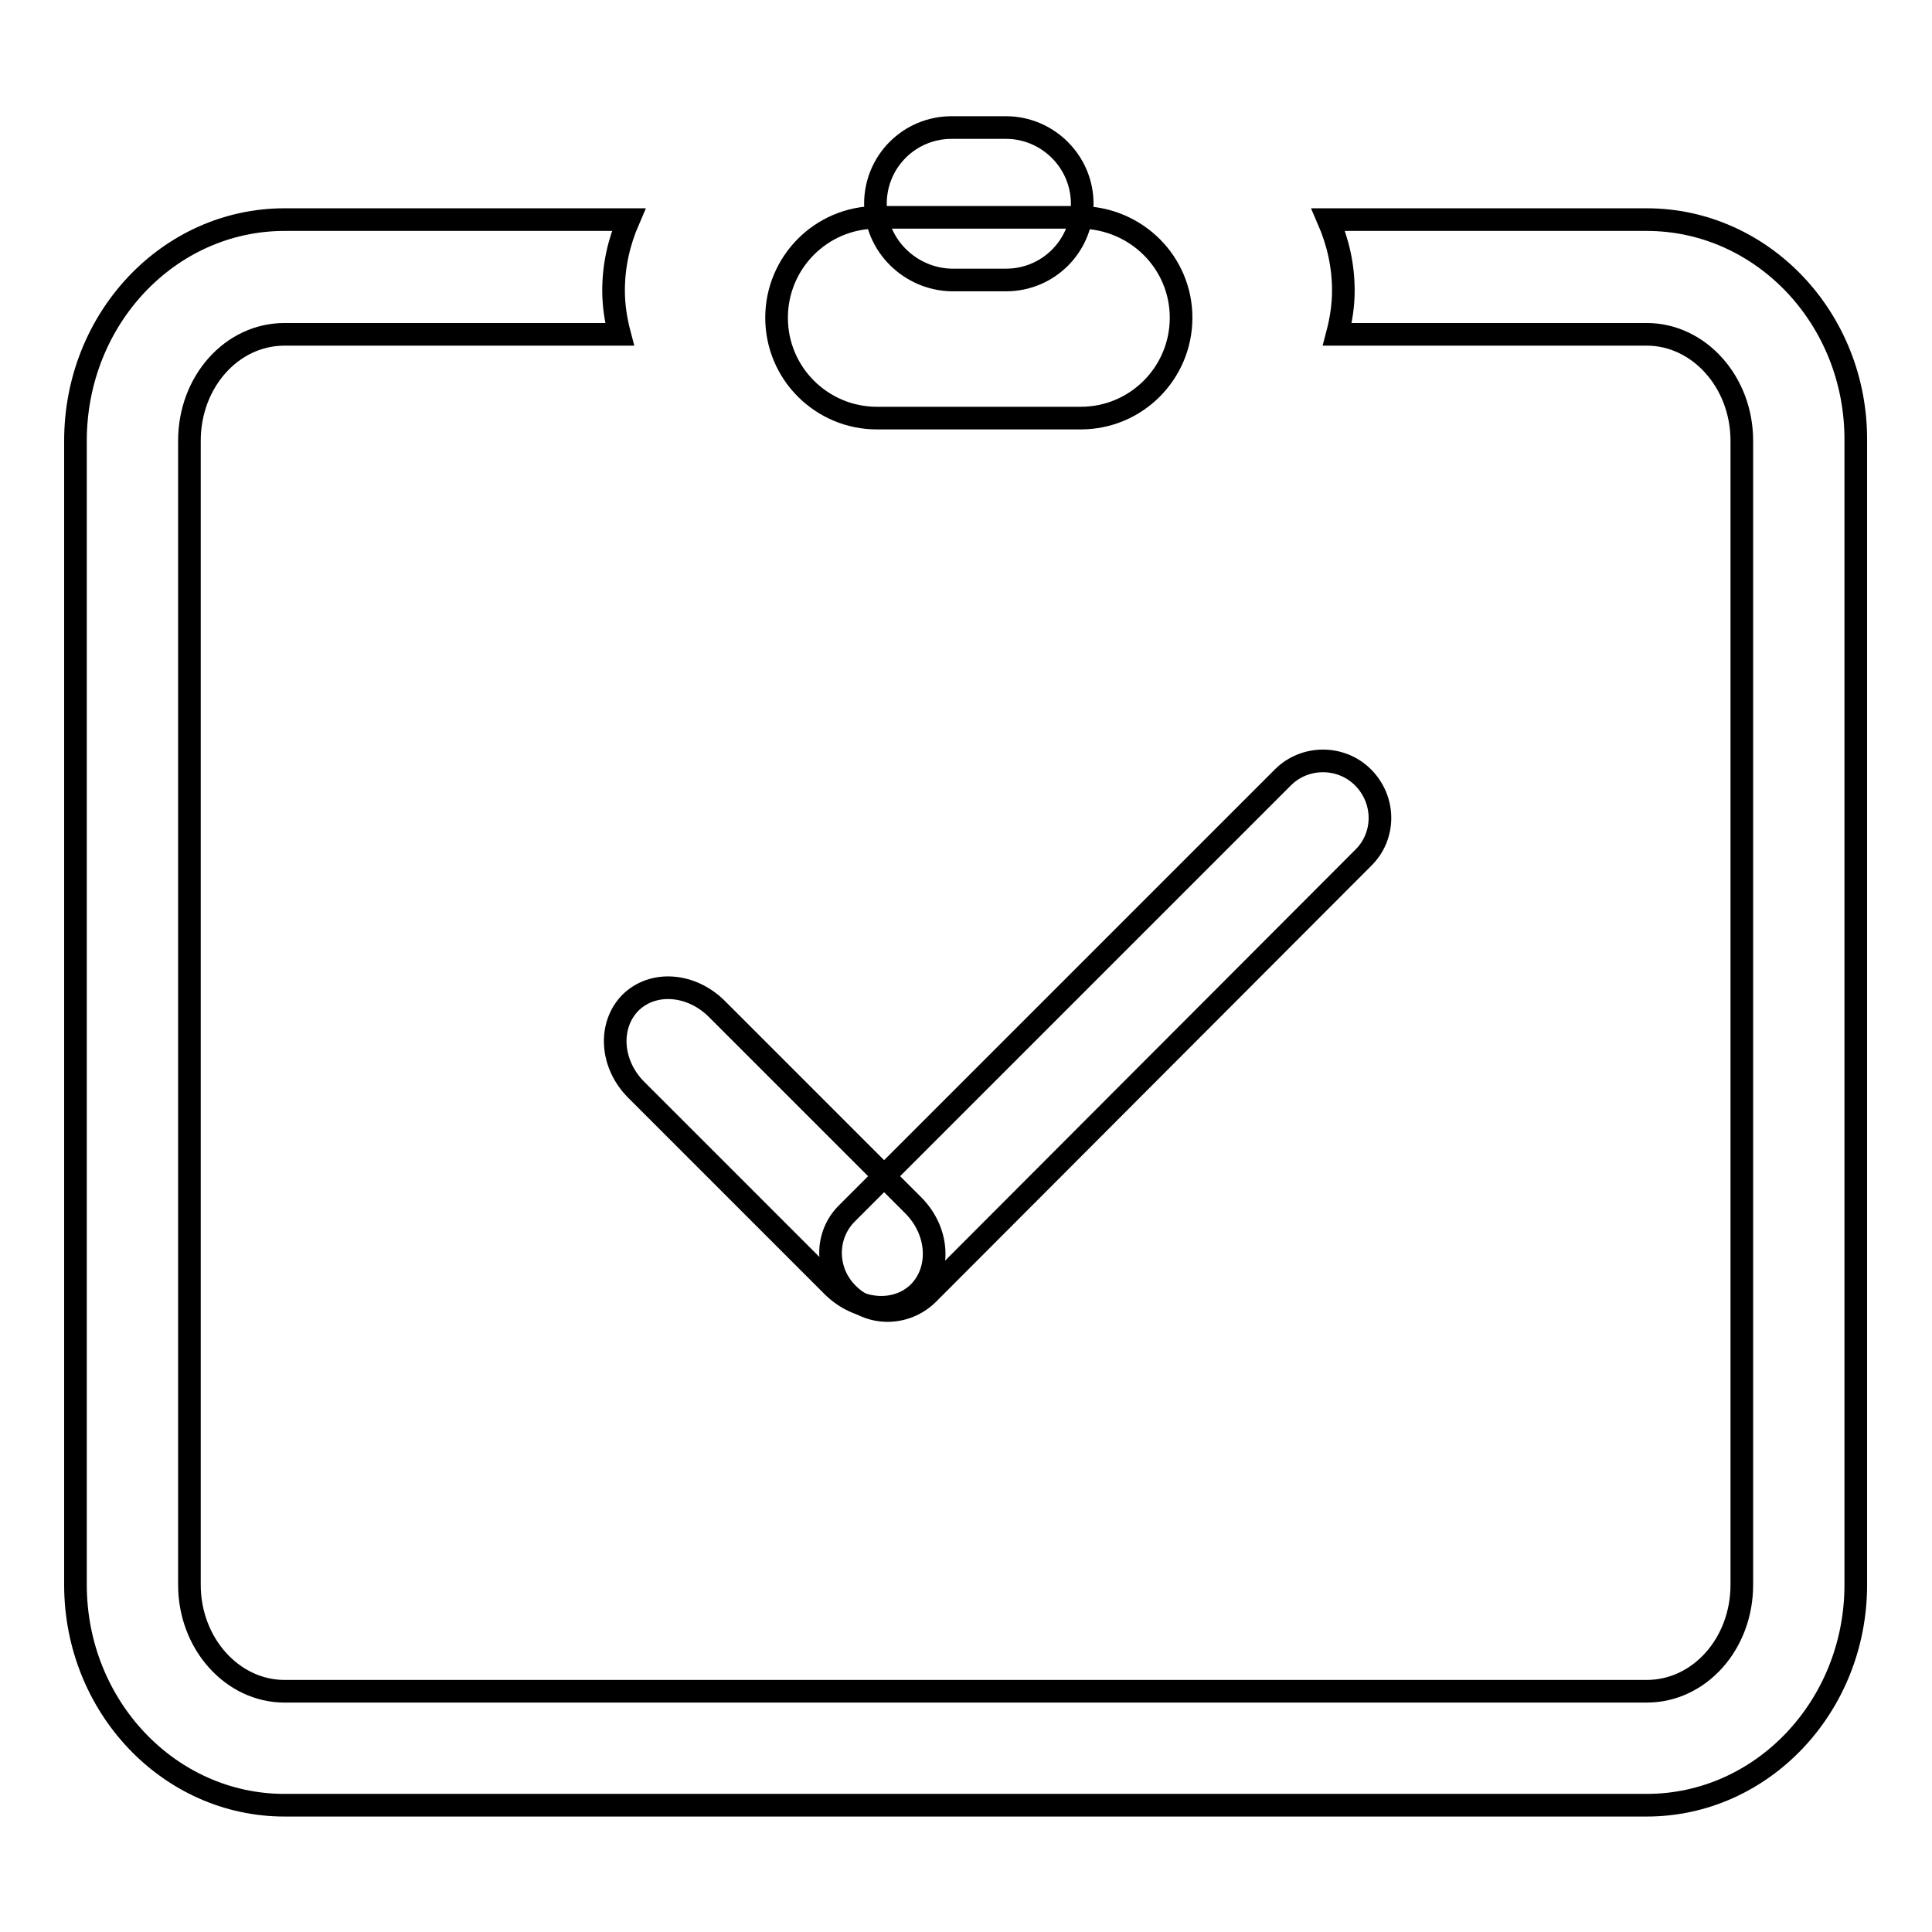
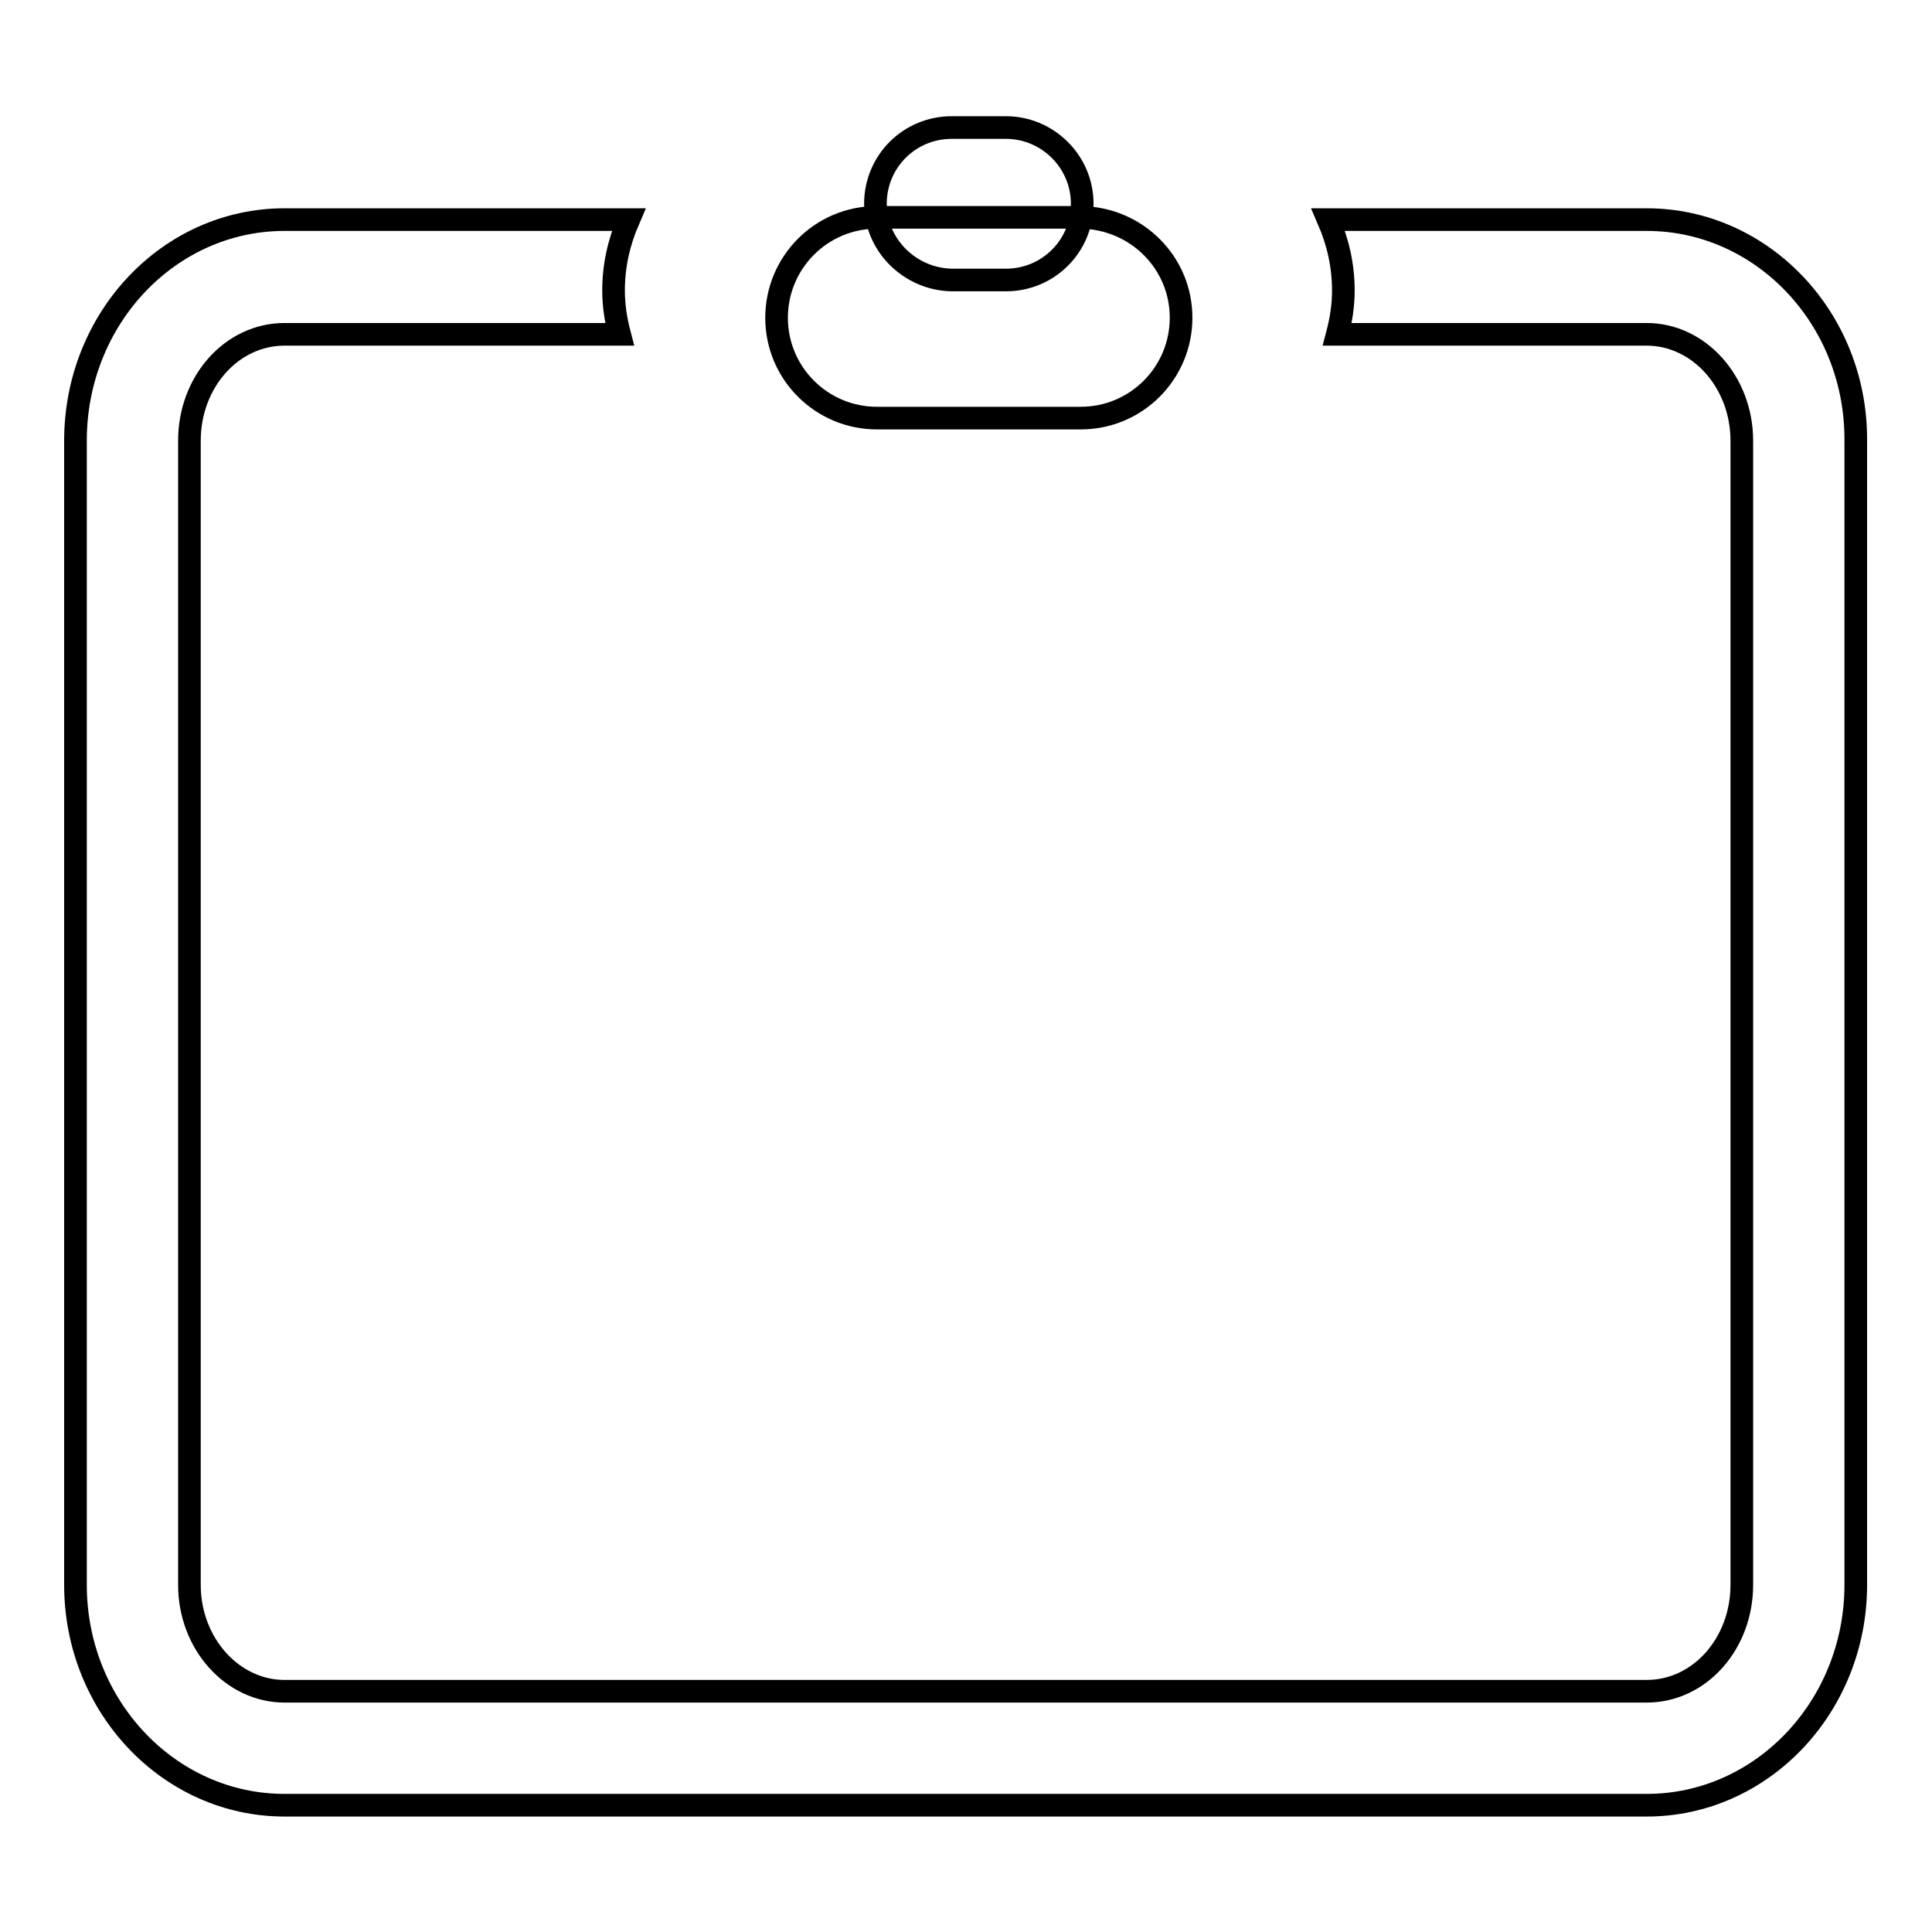
<svg xmlns="http://www.w3.org/2000/svg" version="1.1" x="0px" y="0px" viewBox="0 0 256 256" enable-background="new 0 0 256 256" xml:space="preserve">
  <g>
    <g>
-       <path stroke-width="3" fill-opacity="0" stroke="#000000" d="M121,159.7c3.4,3.4,3.7,8.5,0.8,11.5l0,0c-3,3-8.1,2.6-11.5-0.8l-26-26c-3.4-3.4-3.7-8.5-0.8-11.5l0,0c3-3,8.1-2.6,11.5,0.8L121,159.7z" />
-       <path stroke-width="3" fill-opacity="0" stroke="#000000" d="M180.6,103c3,3,3,7.8,0,10.7L123,171.4c-3,3-7.8,3-10.7,0l0,0c-3-3-3-7.8,0-10.7l57.7-57.7C172.9,100.1,177.7,100.1,180.6,103L180.6,103z" />
      <path stroke-width="3" fill-opacity="0" stroke="#000000" d="M218.2,29.1H176c1.3,3,2,6.1,2,9.4c0,2-0.3,3.9-0.8,5.8h41c6.9,0,12.6,6.3,12.6,14.1v151.6c0,7.8-5.6,14.1-12.6,14.1H37.7c-6.9,0-12.6-6.3-12.6-14.1V58.4c0-7.8,5.6-14.1,12.6-14.1h44.4c-0.5-1.9-0.8-3.8-0.8-5.8c0-3.3,0.7-6.4,2-9.4H37.7C22.4,29.1,10,42.2,10,58.4v151.6c0,16.1,12.4,29.2,27.7,29.2h180.5c15.3,0,27.7-13.1,27.7-29.2V58.4C246,42.2,233.5,29.1,218.2,29.1z" />
      <path stroke-width="3" fill-opacity="0" stroke="#000000" d="M156.5,42.1c0,7.3-5.9,13.3-13.3,13.3h-27c-7.3,0-13.3-5.9-13.3-13.3l0,0c0-7.3,5.9-13.3,13.3-13.3h27C150.6,28.9,156.5,34.8,156.5,42.1L156.5,42.1z" />
      <path stroke-width="3" fill-opacity="0" stroke="#000000" d="M143.4,27c0,5.6-4.5,10.1-10.1,10.1h-7.2C120.6,37,116,32.5,116,27l0,0c0-5.6,4.5-10.1,10.1-10.1h7.2C138.8,16.9,143.4,21.4,143.4,27L143.4,27z" />
    </g>
  </g>
</svg>